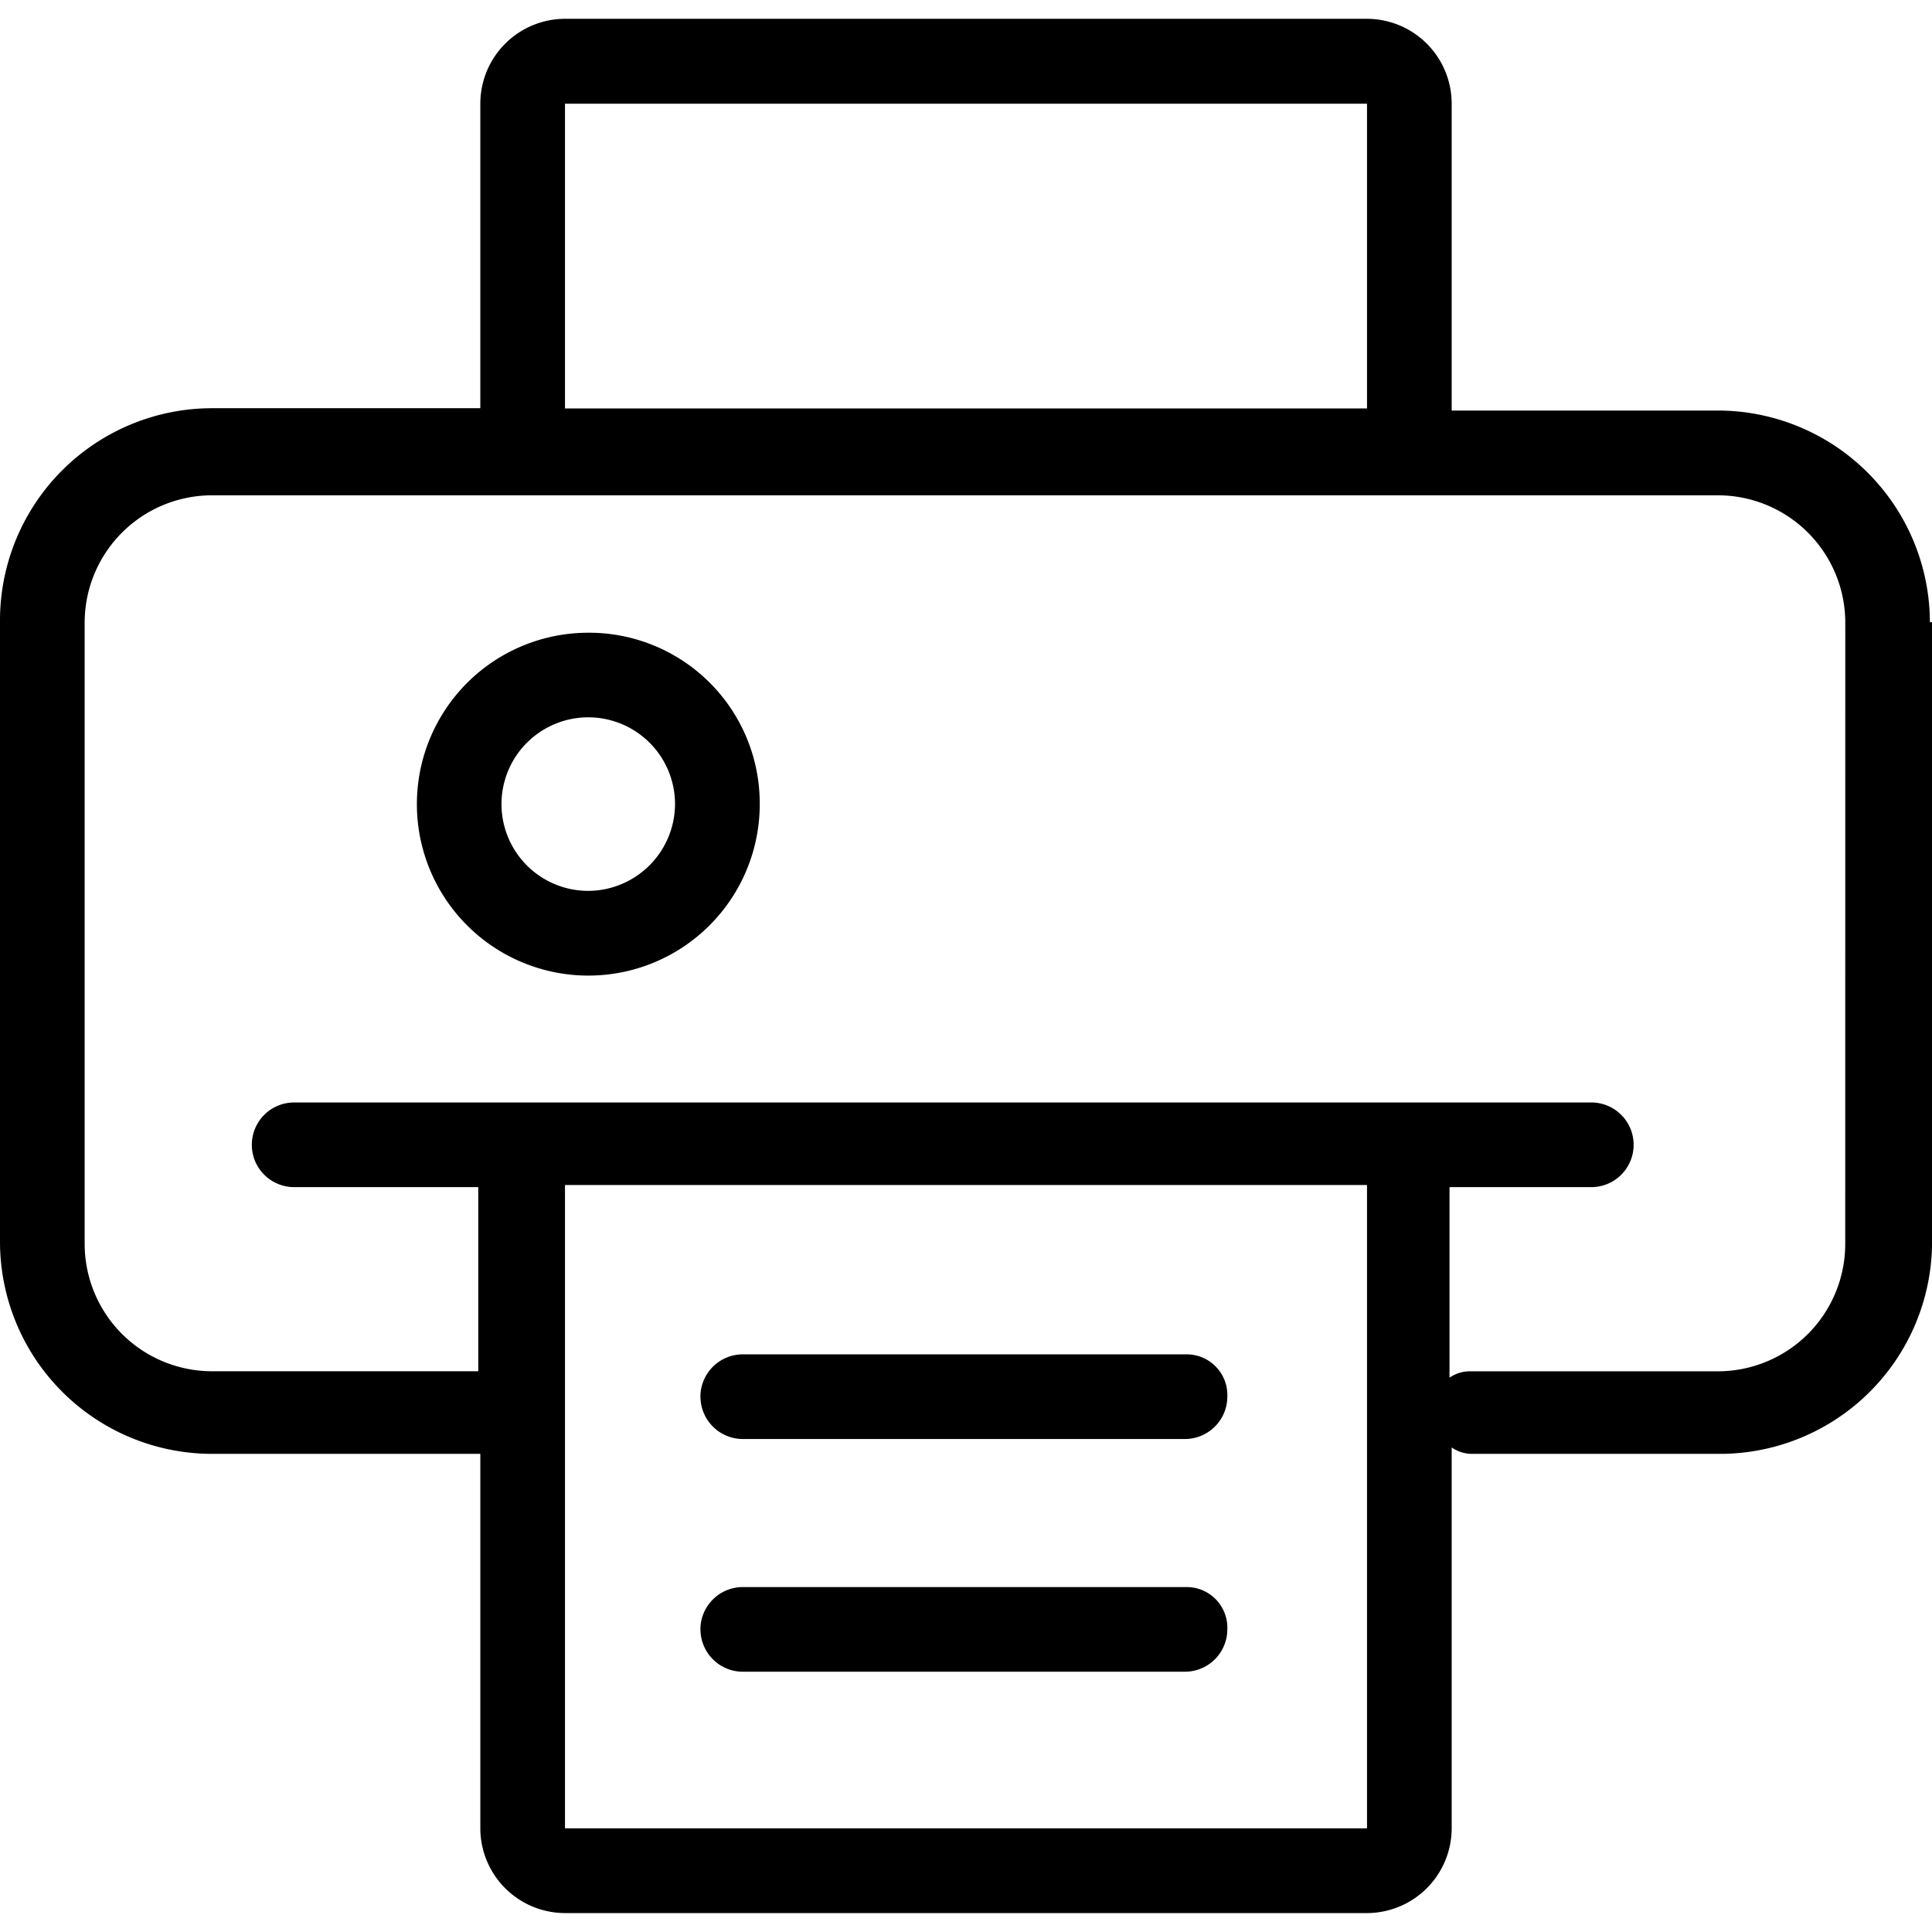
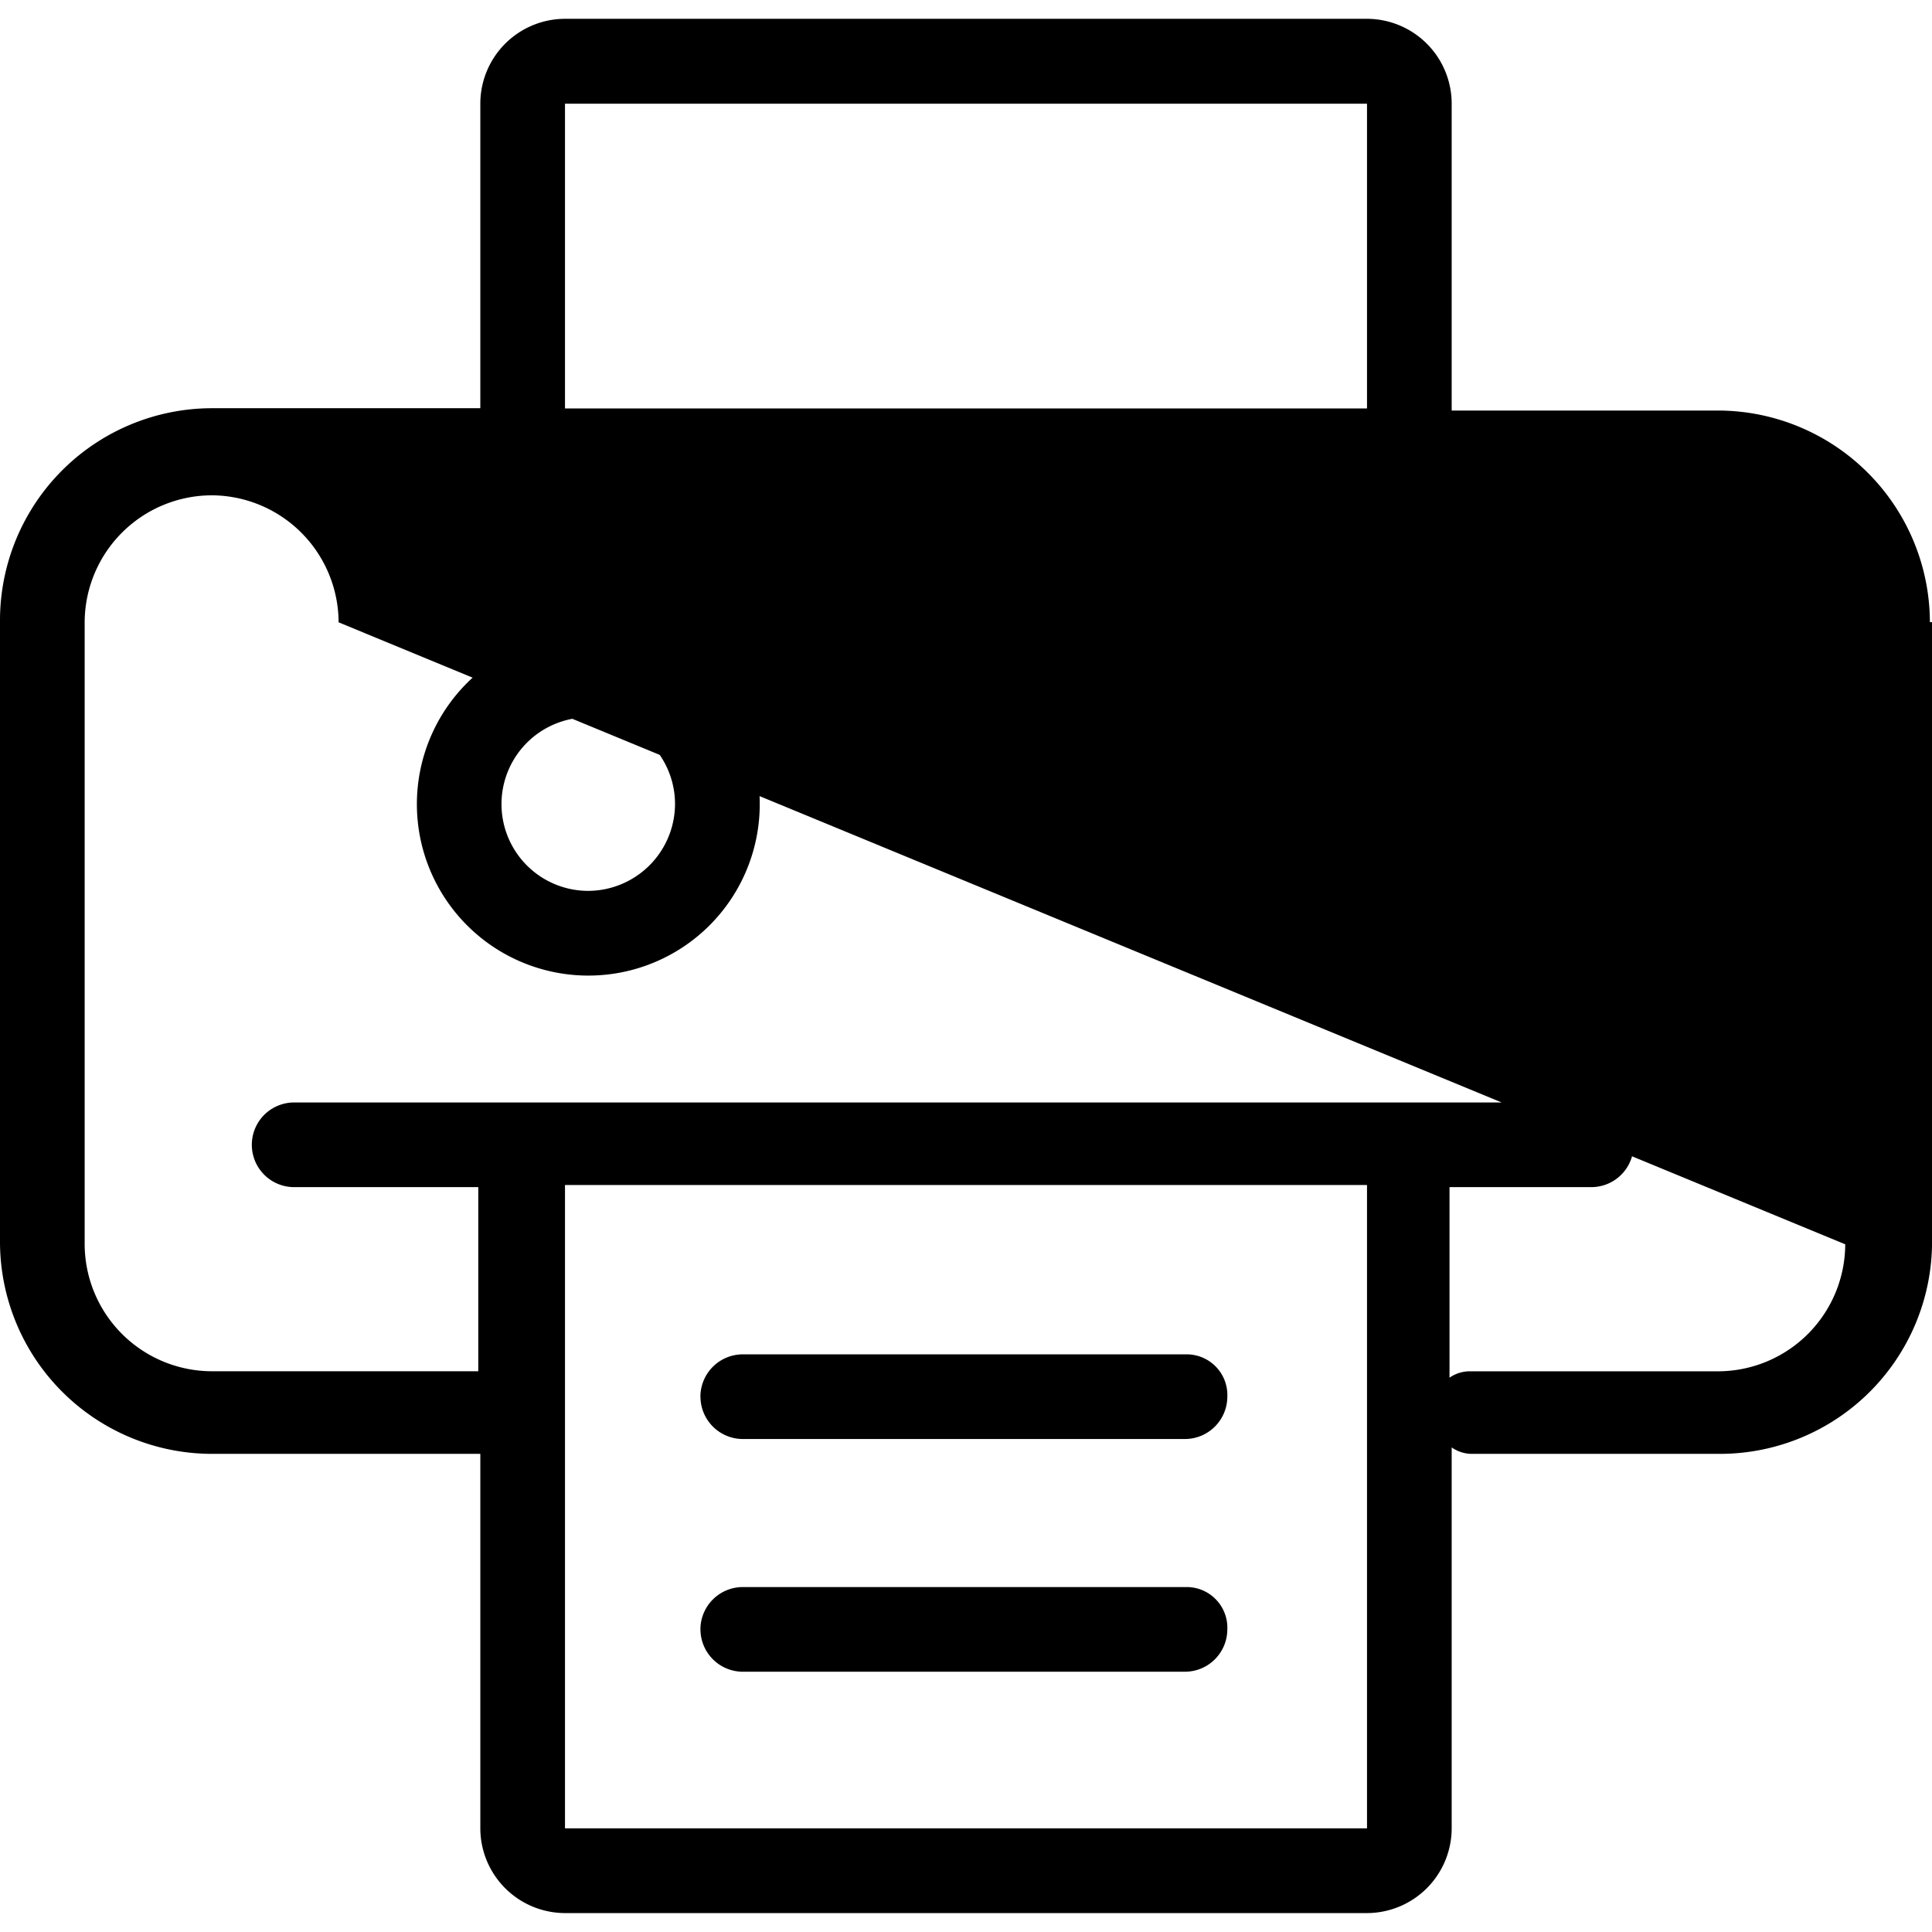
<svg xmlns="http://www.w3.org/2000/svg" viewBox="0 0 348.69 341.82" width="55" height="55">
-   <path d="M2201.48 335.89a38.3 38.3 0 0 0-38.19-38.19h-48.12v-55.38a15.32 15.32 0 0 0-15.28-15.32h-144.75a15.32 15.32 0 0 0-15.28 15.28v55h-48.5a38.3 38.3 0 0 0-38.19 38.19v112.32a38.3 38.3 0 0 0 38.19 38.21h48.5v67.6a15.32 15.32 0 0 0 15.28 15.28h144.75a15.32 15.32 0 0 0 15.28-15.28v-68.76a6.45 6.45 0 0 0 3.83 1.16h44.68a38.3 38.3 0 0 0 38.19-38.19v-111.92zm-246.34-93.57h144.75v55h-144.75zm144.75 311.27h-144.75v-116.11h144.75zm86.31-105.41a23 23 0 0 1-22.92 22.92h-44.68a6.45 6.45 0 0 0-3.82 1.15v-34.39h25.59a7.64 7.64 0 0 0 0-15.28h-234.11a7.64 7.64 0 0 0 0 15.28h33.23v33.23h-48.12a23 23 0 0 1-22.92-22.92v-112.28a23 23 0 0 1 22.91-22.89h271.93a23 23 0 0 1 22.92 22.92zm-206.62 27.5a7.66 7.66 0 0 1 7.64-7.64h80.2a7.34 7.34 0 0 1 7.26 7.64 7.66 7.66 0 0 1-7.64 7.64h-79.82a7.66 7.66 0 0 1-7.63-7.65zm0 42a7.66 7.66 0 0 1 7.64-7.64h80.2a7.34 7.34 0 0 1 7.26 7.64 7.66 7.66 0 0 1-7.64 7.64h-79.82a7.66 7.66 0 0 1-7.63-7.64zm-20.23-179.88a30.94 30.94 0 1 0 30.94 30.94 30.81 30.81 0 0 0-30.94-30.94zm0 46.59a15.66 15.66 0 1 1 15.65-15.66 15.73 15.73 0 0 1-15.65 15.66z" transform="translate(-1853.17 -227.04)" />
+   <path d="M2201.48 335.89a38.3 38.3 0 0 0-38.19-38.19h-48.12v-55.38a15.32 15.32 0 0 0-15.28-15.32h-144.75a15.32 15.32 0 0 0-15.28 15.28v55h-48.5a38.3 38.3 0 0 0-38.19 38.19v112.32a38.3 38.3 0 0 0 38.19 38.21h48.5v67.6a15.32 15.32 0 0 0 15.28 15.28h144.75a15.32 15.32 0 0 0 15.28-15.28v-68.76a6.45 6.45 0 0 0 3.83 1.16h44.68a38.3 38.3 0 0 0 38.19-38.19v-111.92zm-246.34-93.57h144.75v55h-144.75zm144.75 311.27h-144.75v-116.11h144.75zm86.31-105.41a23 23 0 0 1-22.92 22.92h-44.68a6.45 6.45 0 0 0-3.82 1.15v-34.39h25.59a7.64 7.64 0 0 0 0-15.28h-234.11a7.64 7.64 0 0 0 0 15.28h33.23v33.23h-48.12a23 23 0 0 1-22.92-22.92v-112.28a23 23 0 0 1 22.91-22.89a23 23 0 0 1 22.92 22.92zm-206.62 27.5a7.66 7.66 0 0 1 7.64-7.64h80.2a7.34 7.34 0 0 1 7.26 7.64 7.66 7.66 0 0 1-7.64 7.64h-79.82a7.66 7.66 0 0 1-7.63-7.65zm0 42a7.66 7.66 0 0 1 7.64-7.64h80.2a7.34 7.34 0 0 1 7.26 7.64 7.66 7.66 0 0 1-7.64 7.64h-79.82a7.66 7.66 0 0 1-7.63-7.64zm-20.23-179.88a30.94 30.94 0 1 0 30.94 30.94 30.81 30.81 0 0 0-30.94-30.94zm0 46.59a15.66 15.66 0 1 1 15.65-15.66 15.73 15.73 0 0 1-15.65 15.66z" transform="translate(-1853.17 -227.04)" />
</svg>